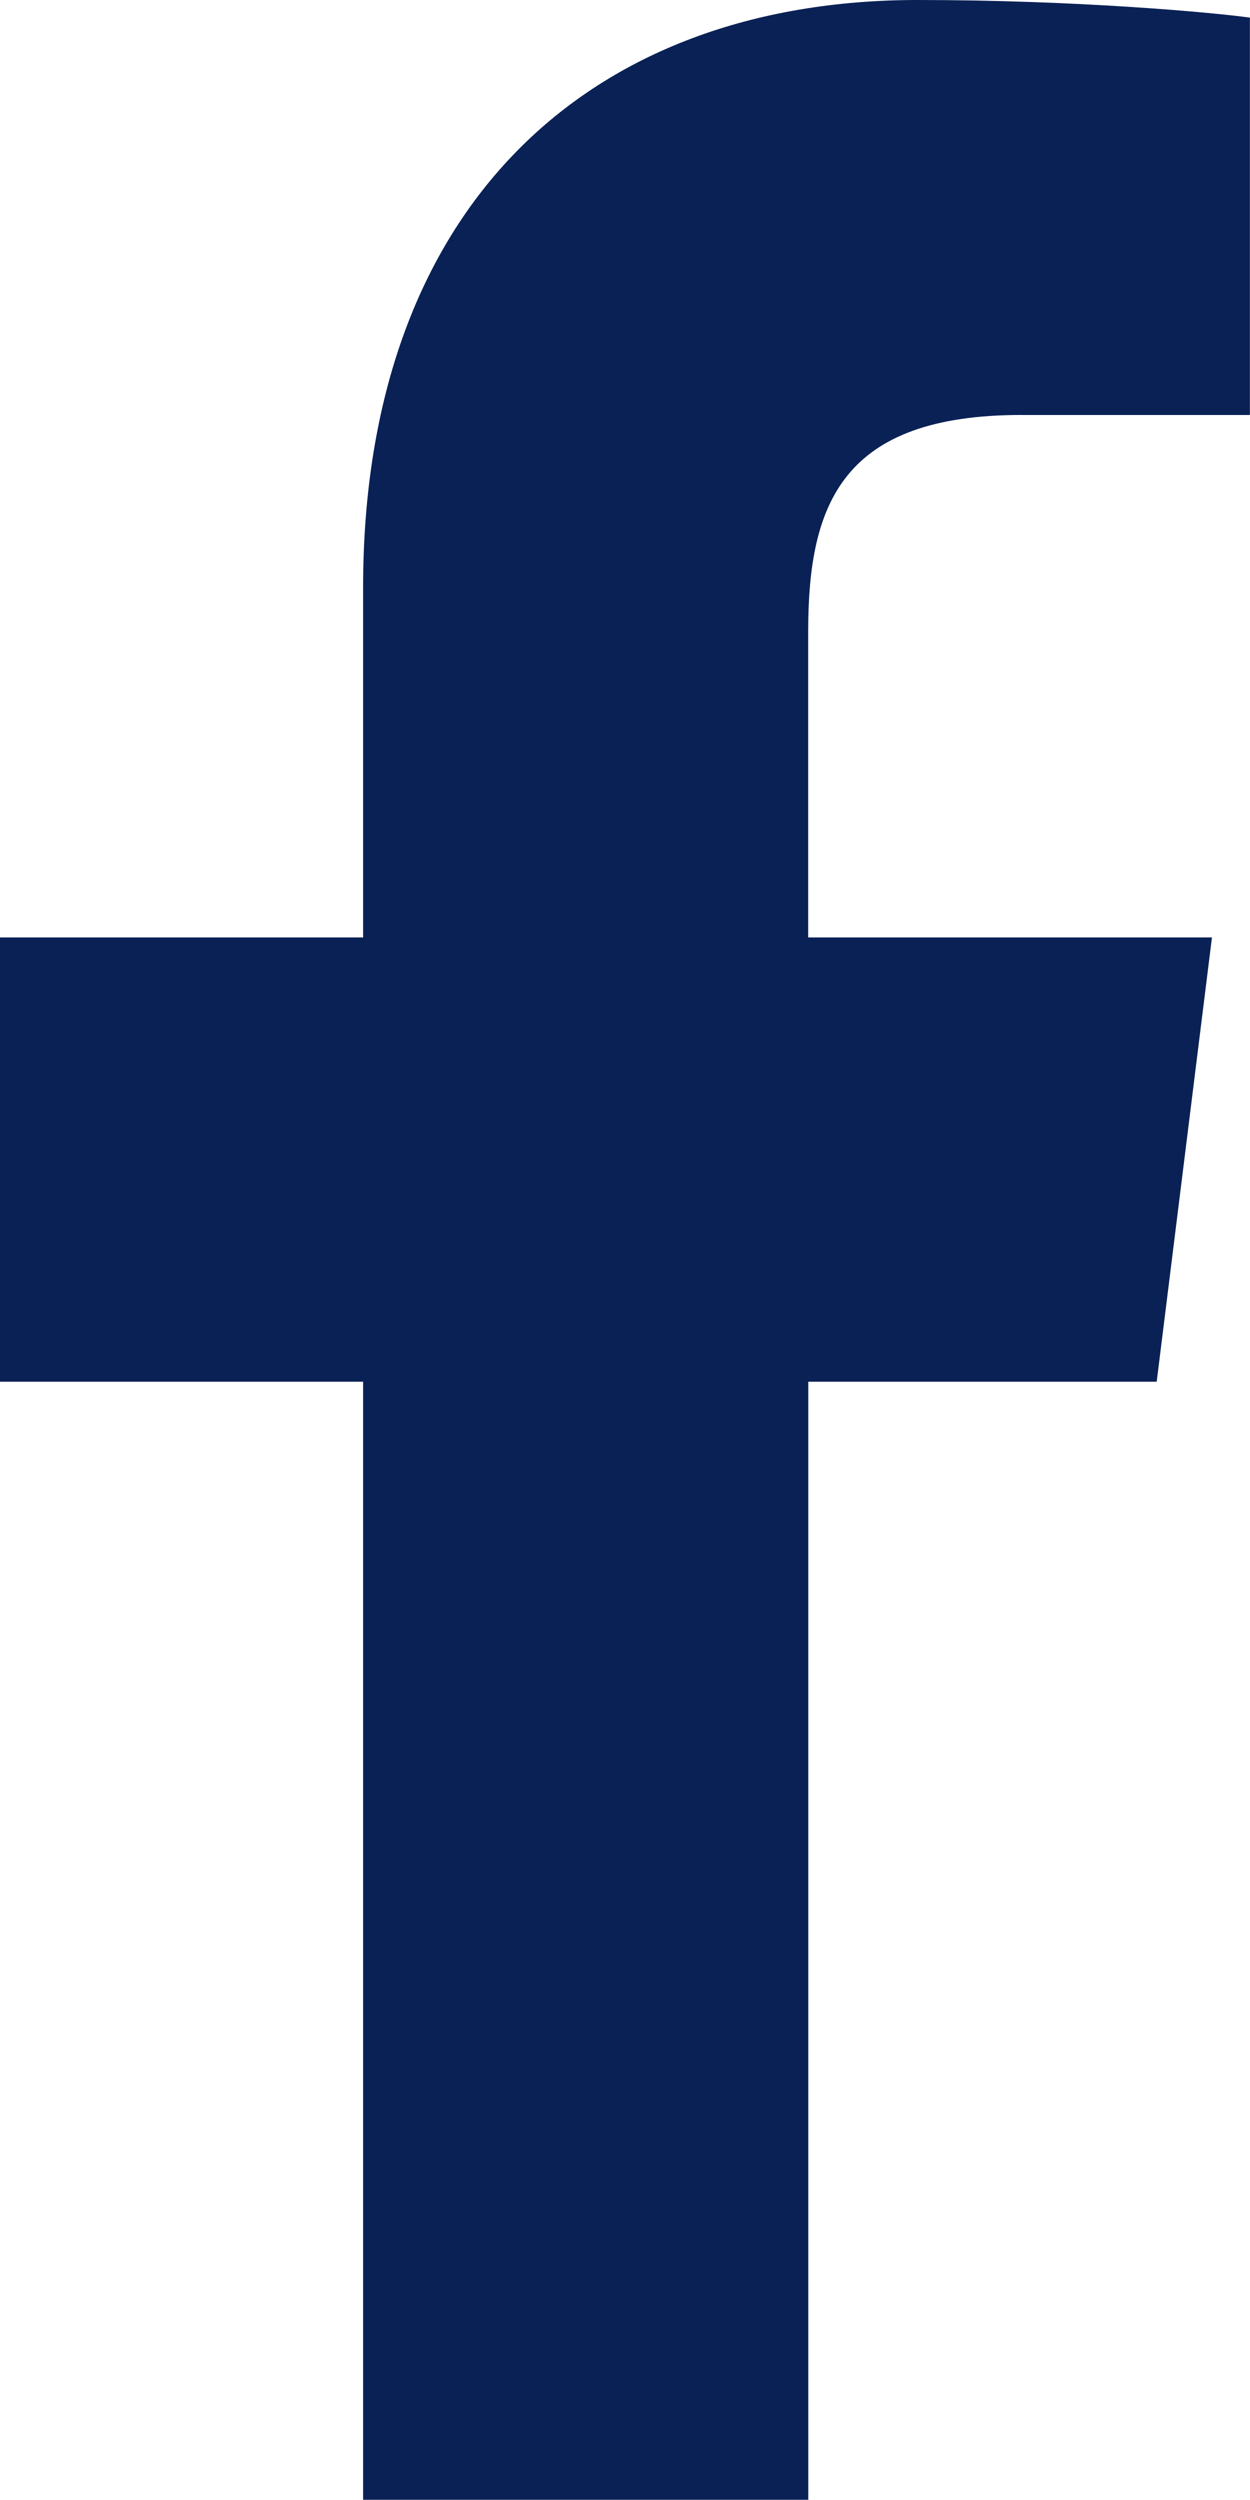
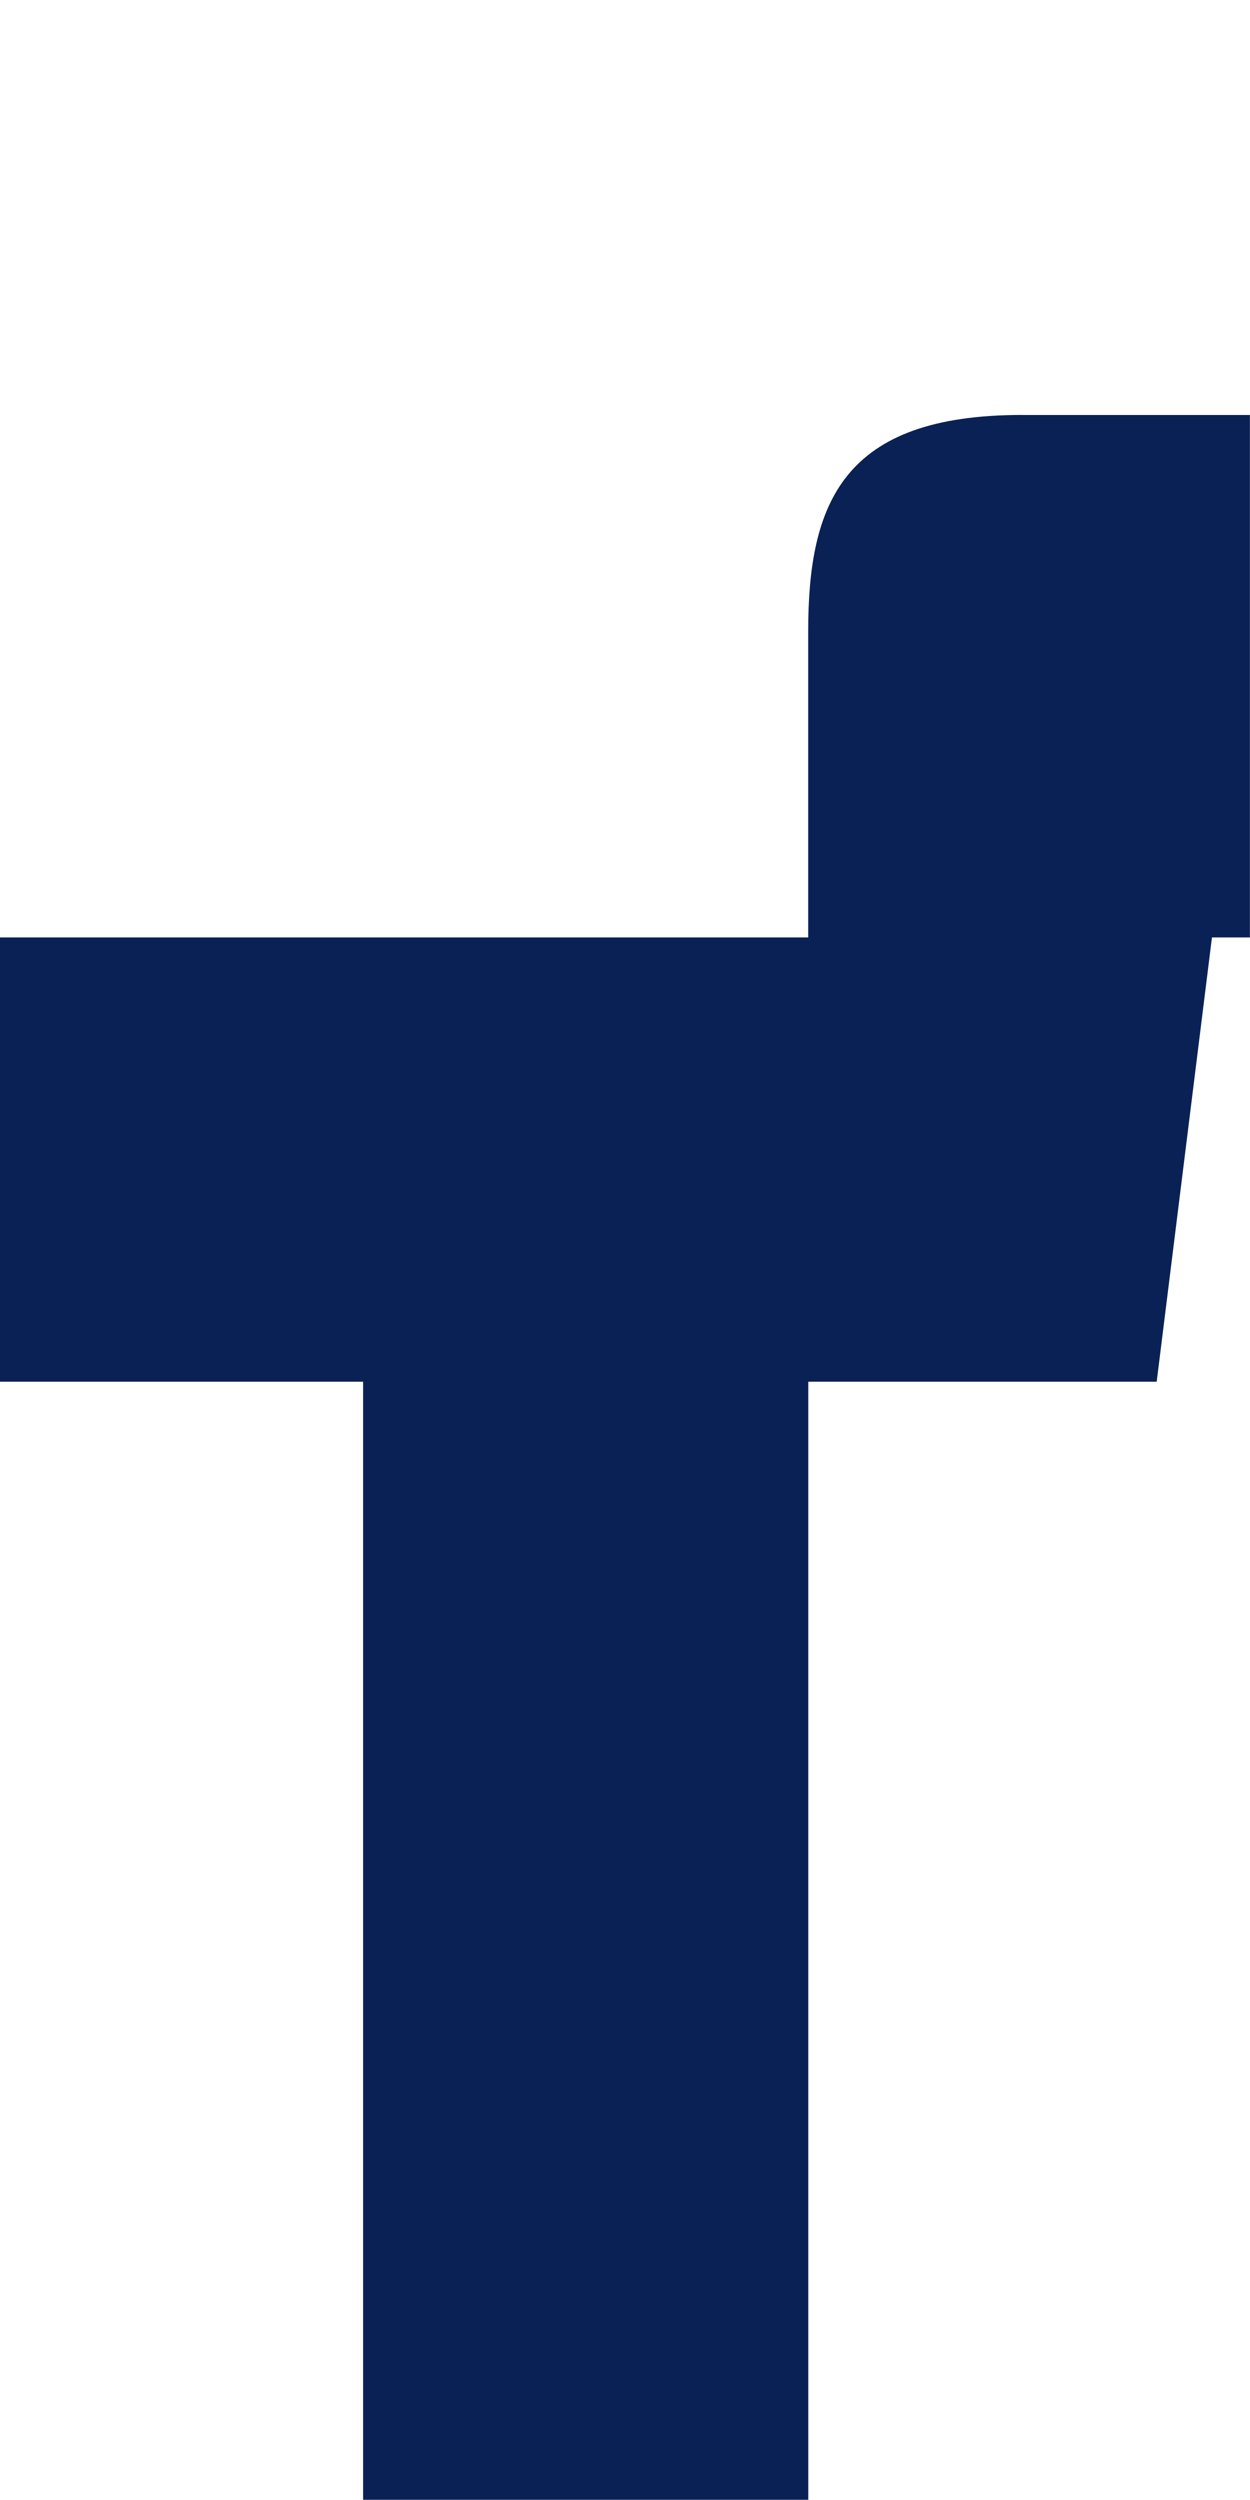
<svg xmlns="http://www.w3.org/2000/svg" viewBox="0 0 256.02 512">
  <defs>
    <style>.cls-1{fill:#0A2156;}</style>
  </defs>
  <g id="Layer_2" data-name="Layer 2">
    <g id="Bold">
-       <path class="cls-1" d="M209.28,85H256V3.61C248,2.5,220.22,0,187.93,0,120.53,0,74.37,42.39,74.37,120.3V192H0v91H74.37V512h91.18V283h71.36l11.32-91h-82.7v-62.7c0-26.3,7.1-44.31,43.75-44.31Z" />
+       <path class="cls-1" d="M209.28,85H256V3.61V192H0v91H74.37V512h91.18V283h71.36l11.32-91h-82.7v-62.7c0-26.3,7.1-44.31,43.75-44.31Z" />
    </g>
  </g>
</svg>